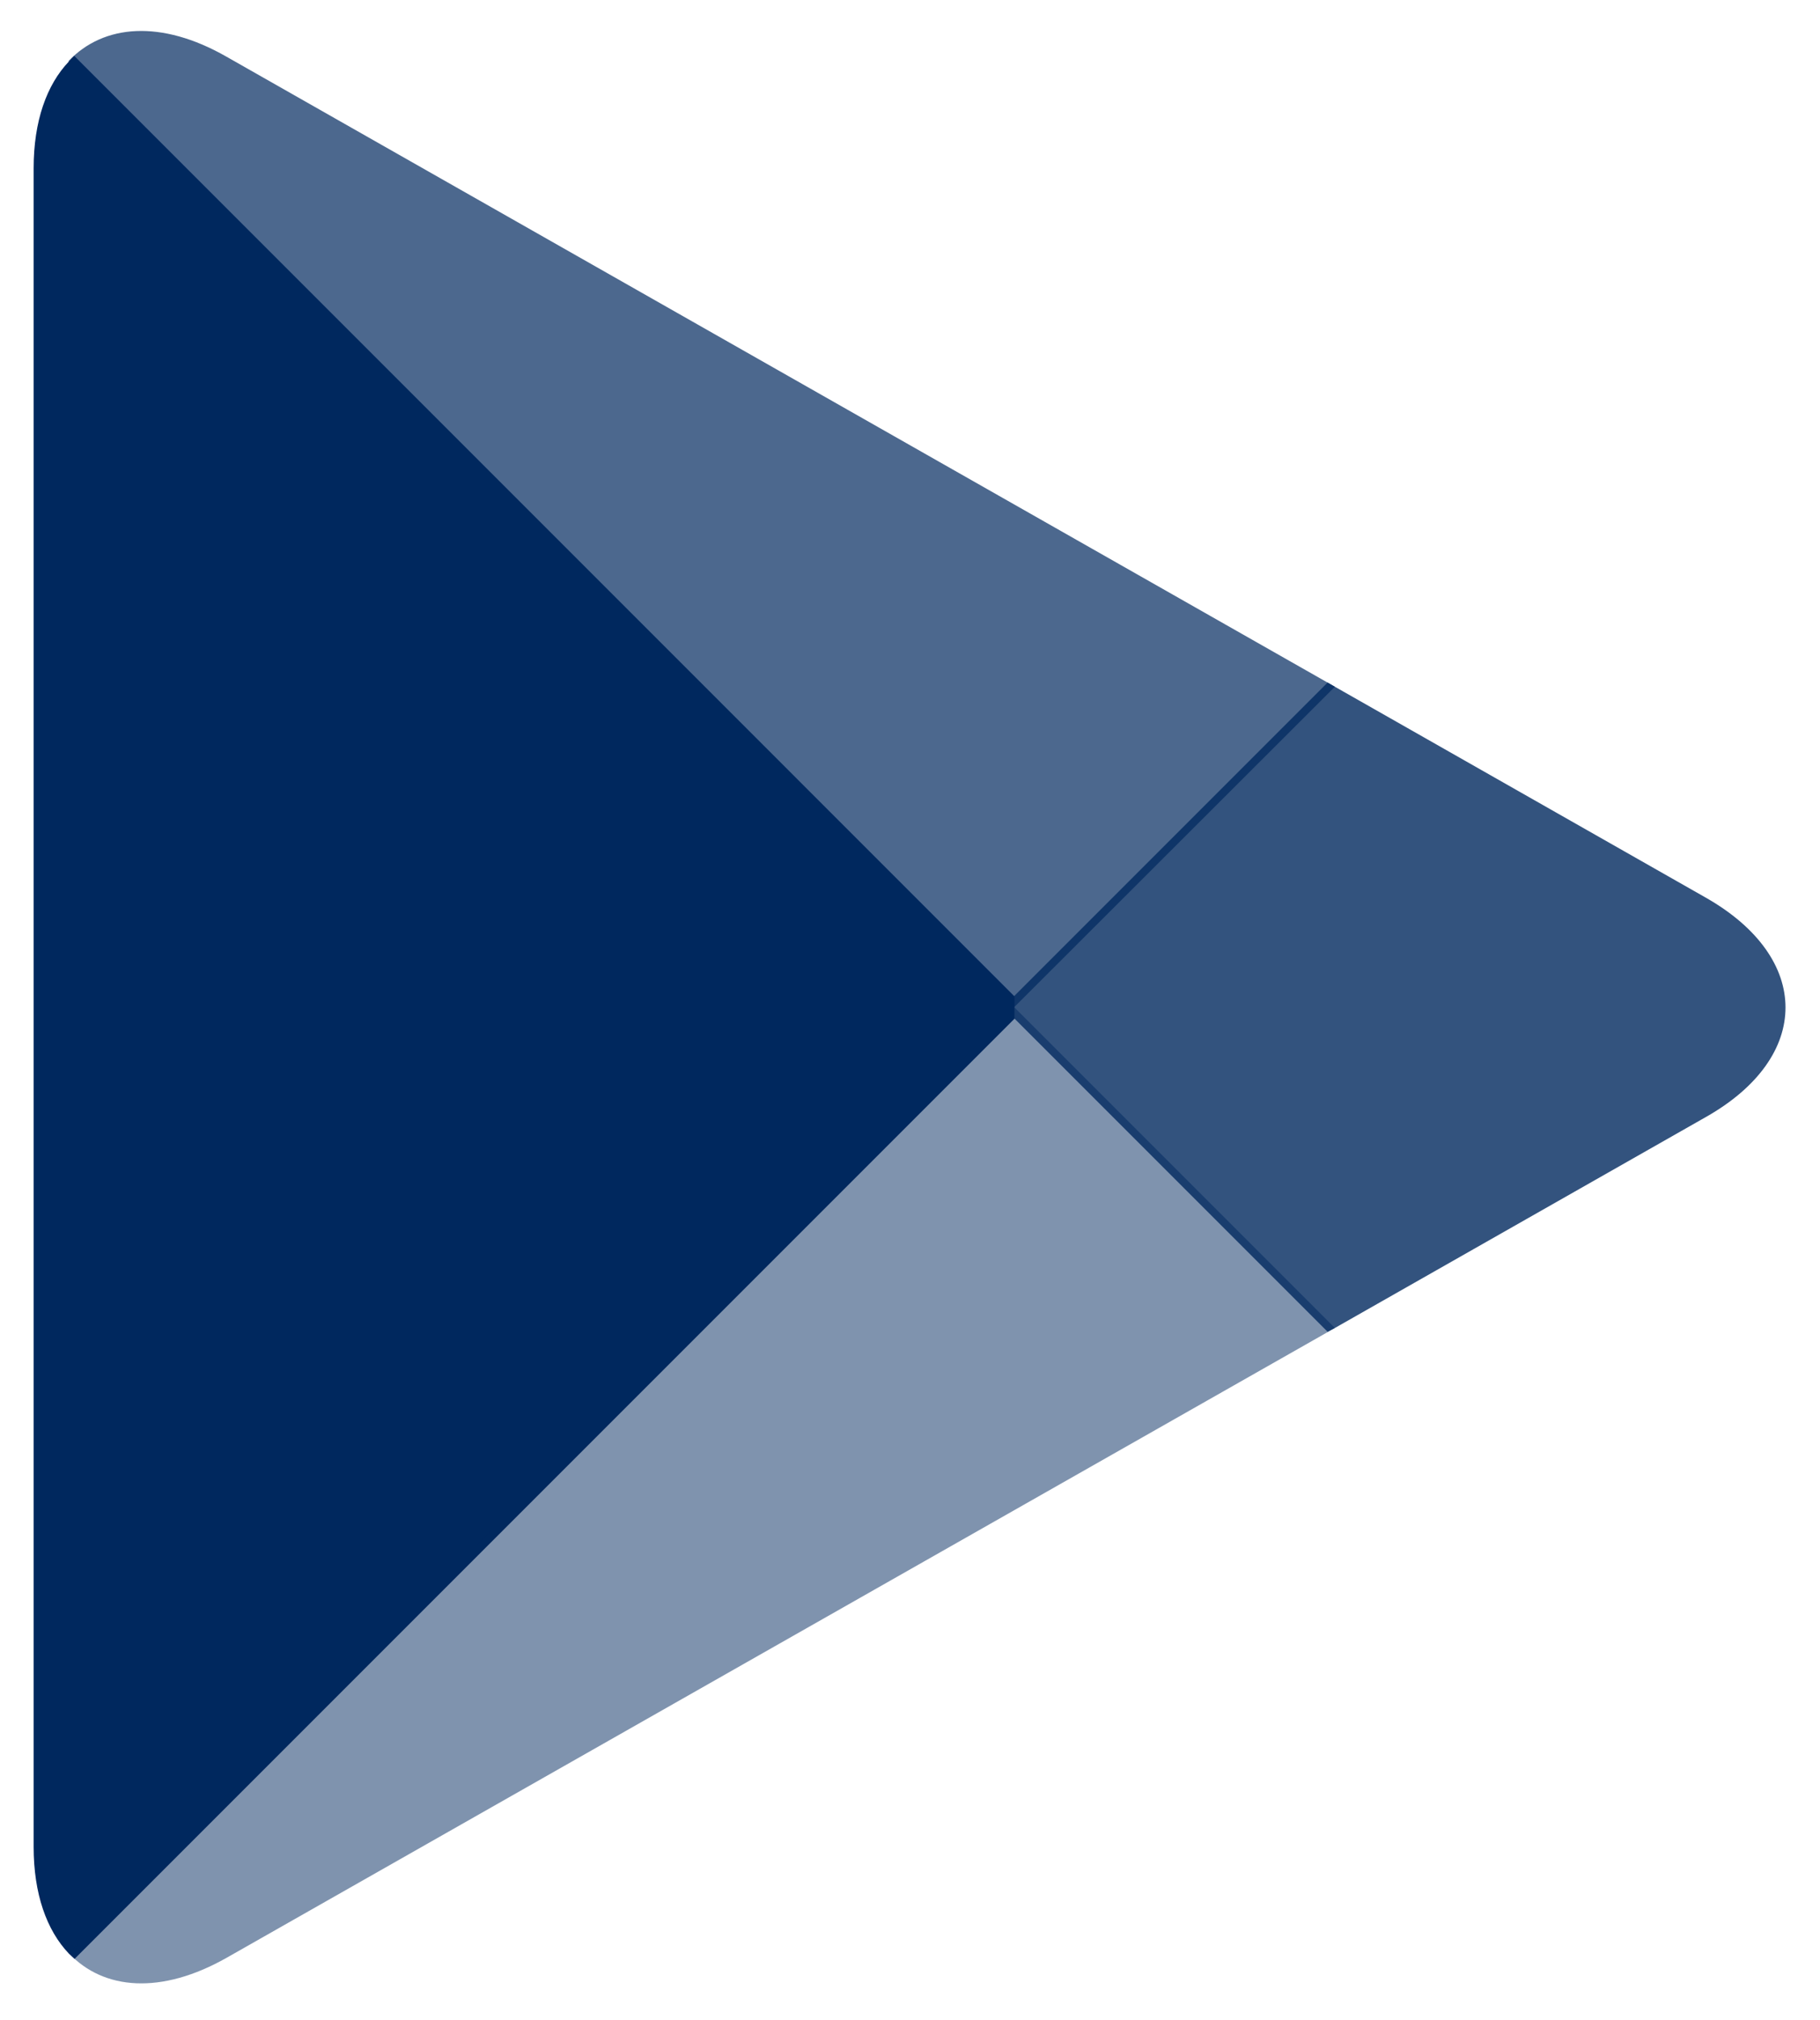
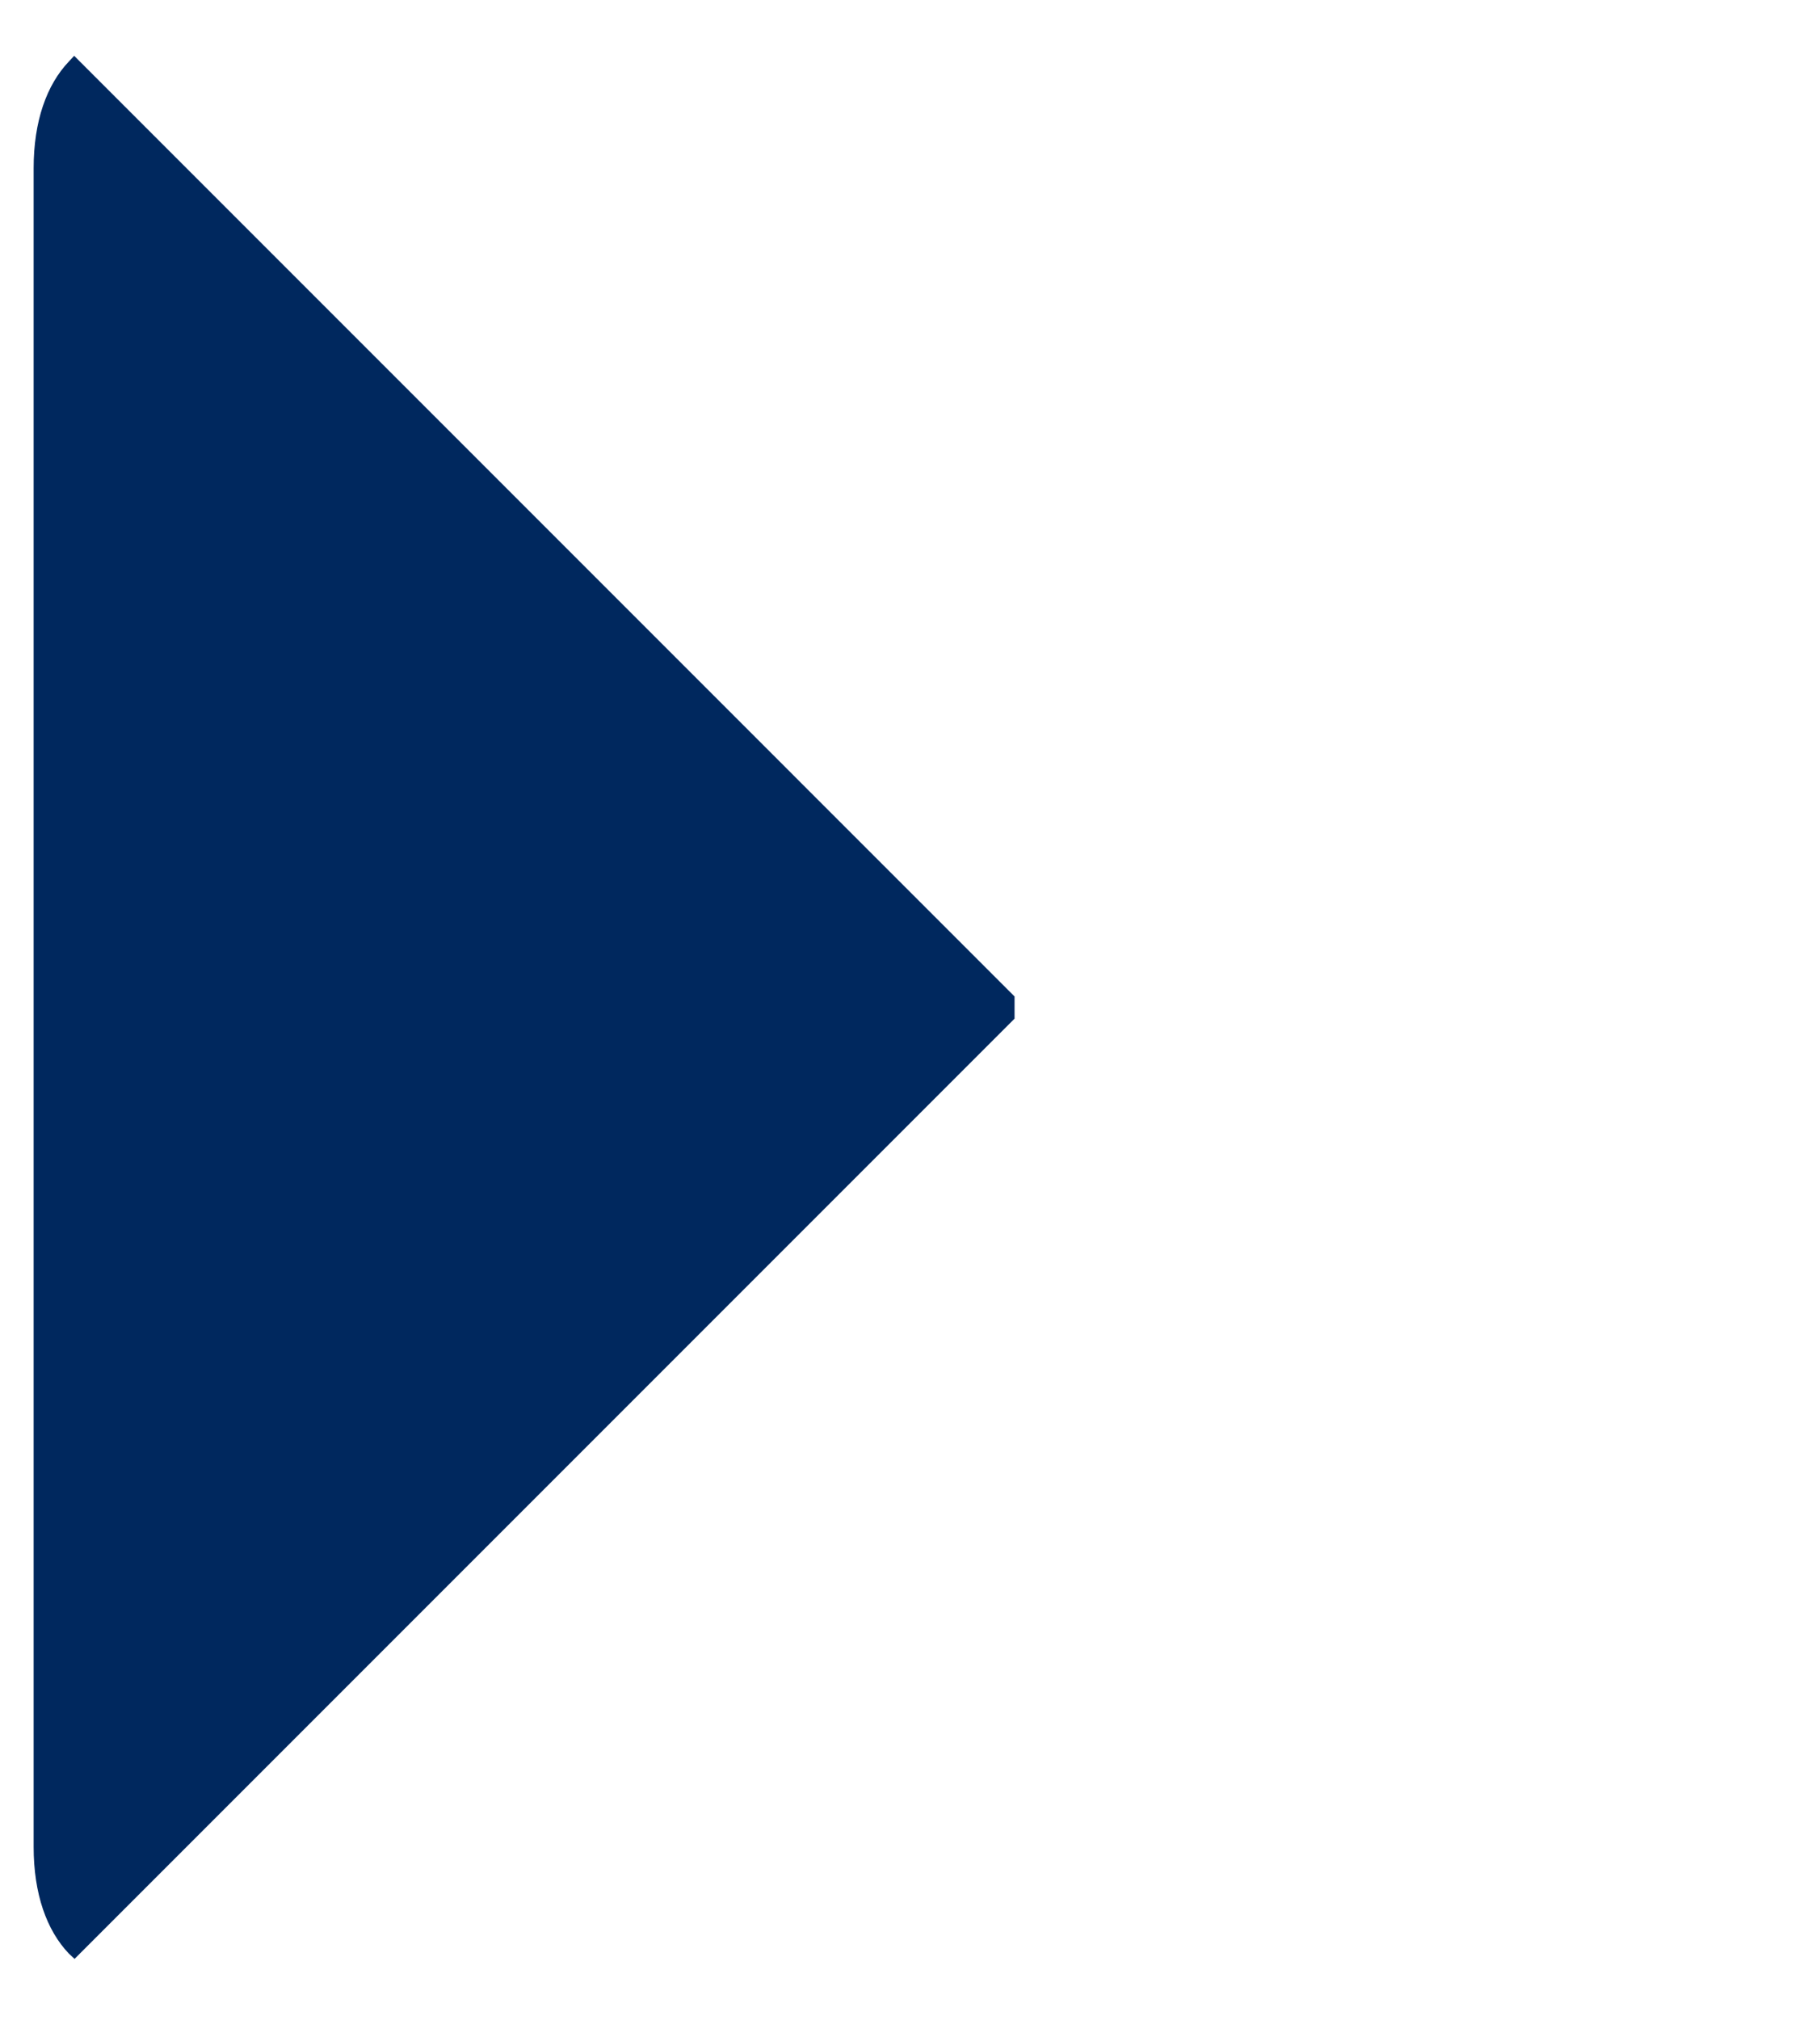
<svg xmlns="http://www.w3.org/2000/svg" version="1.1" x="0px" y="0px" viewBox="0 0 476.1 528.3" style="enable-background:new 0 0 476.1 528.3;" xml:space="preserve">
  <style type="text/css">
	.st0{fill:#00285E;}
	.st1{opacity:0.8;fill:#00285E;enable-background:new    ;}
	.st2{opacity:0.5;fill:#00285E;enable-background:new    ;}
	.st3{opacity:0.7;fill:#00285E;enable-background:new    ;}
</style>
  <g>
    <g>
      <path class="st0" d="M18,16.1c-5.8,6.1-9.2,15.6-9.2,27.9v439c0,12.3,3.4,21.8,9.2,27.9l1.5,1.4l245.9-245.9v-2.9v-2.9L19.4,14.6    L18,16.1z" />
-       <path class="st1" d="M347.3,348.3l-82-82v-2.9v-2.9l82-82l1.9,1.1l97.1,55.2c27.7,15.8,27.7,41.6,0,57.3l-97.1,55.2L347.3,348.3z" />
-       <path class="st2" d="M349.2,347.3l-83.8-83.8L18,510.8c9.1,9.7,24.2,10.9,41.3,1.2L349.2,347.3" />
-       <path class="st3" d="M349.2,179.6L59.2,14.8c-17-9.7-32.1-8.5-41.3,1.2l247.4,247.4L349.2,179.6z" />
    </g>
  </g>
</svg>